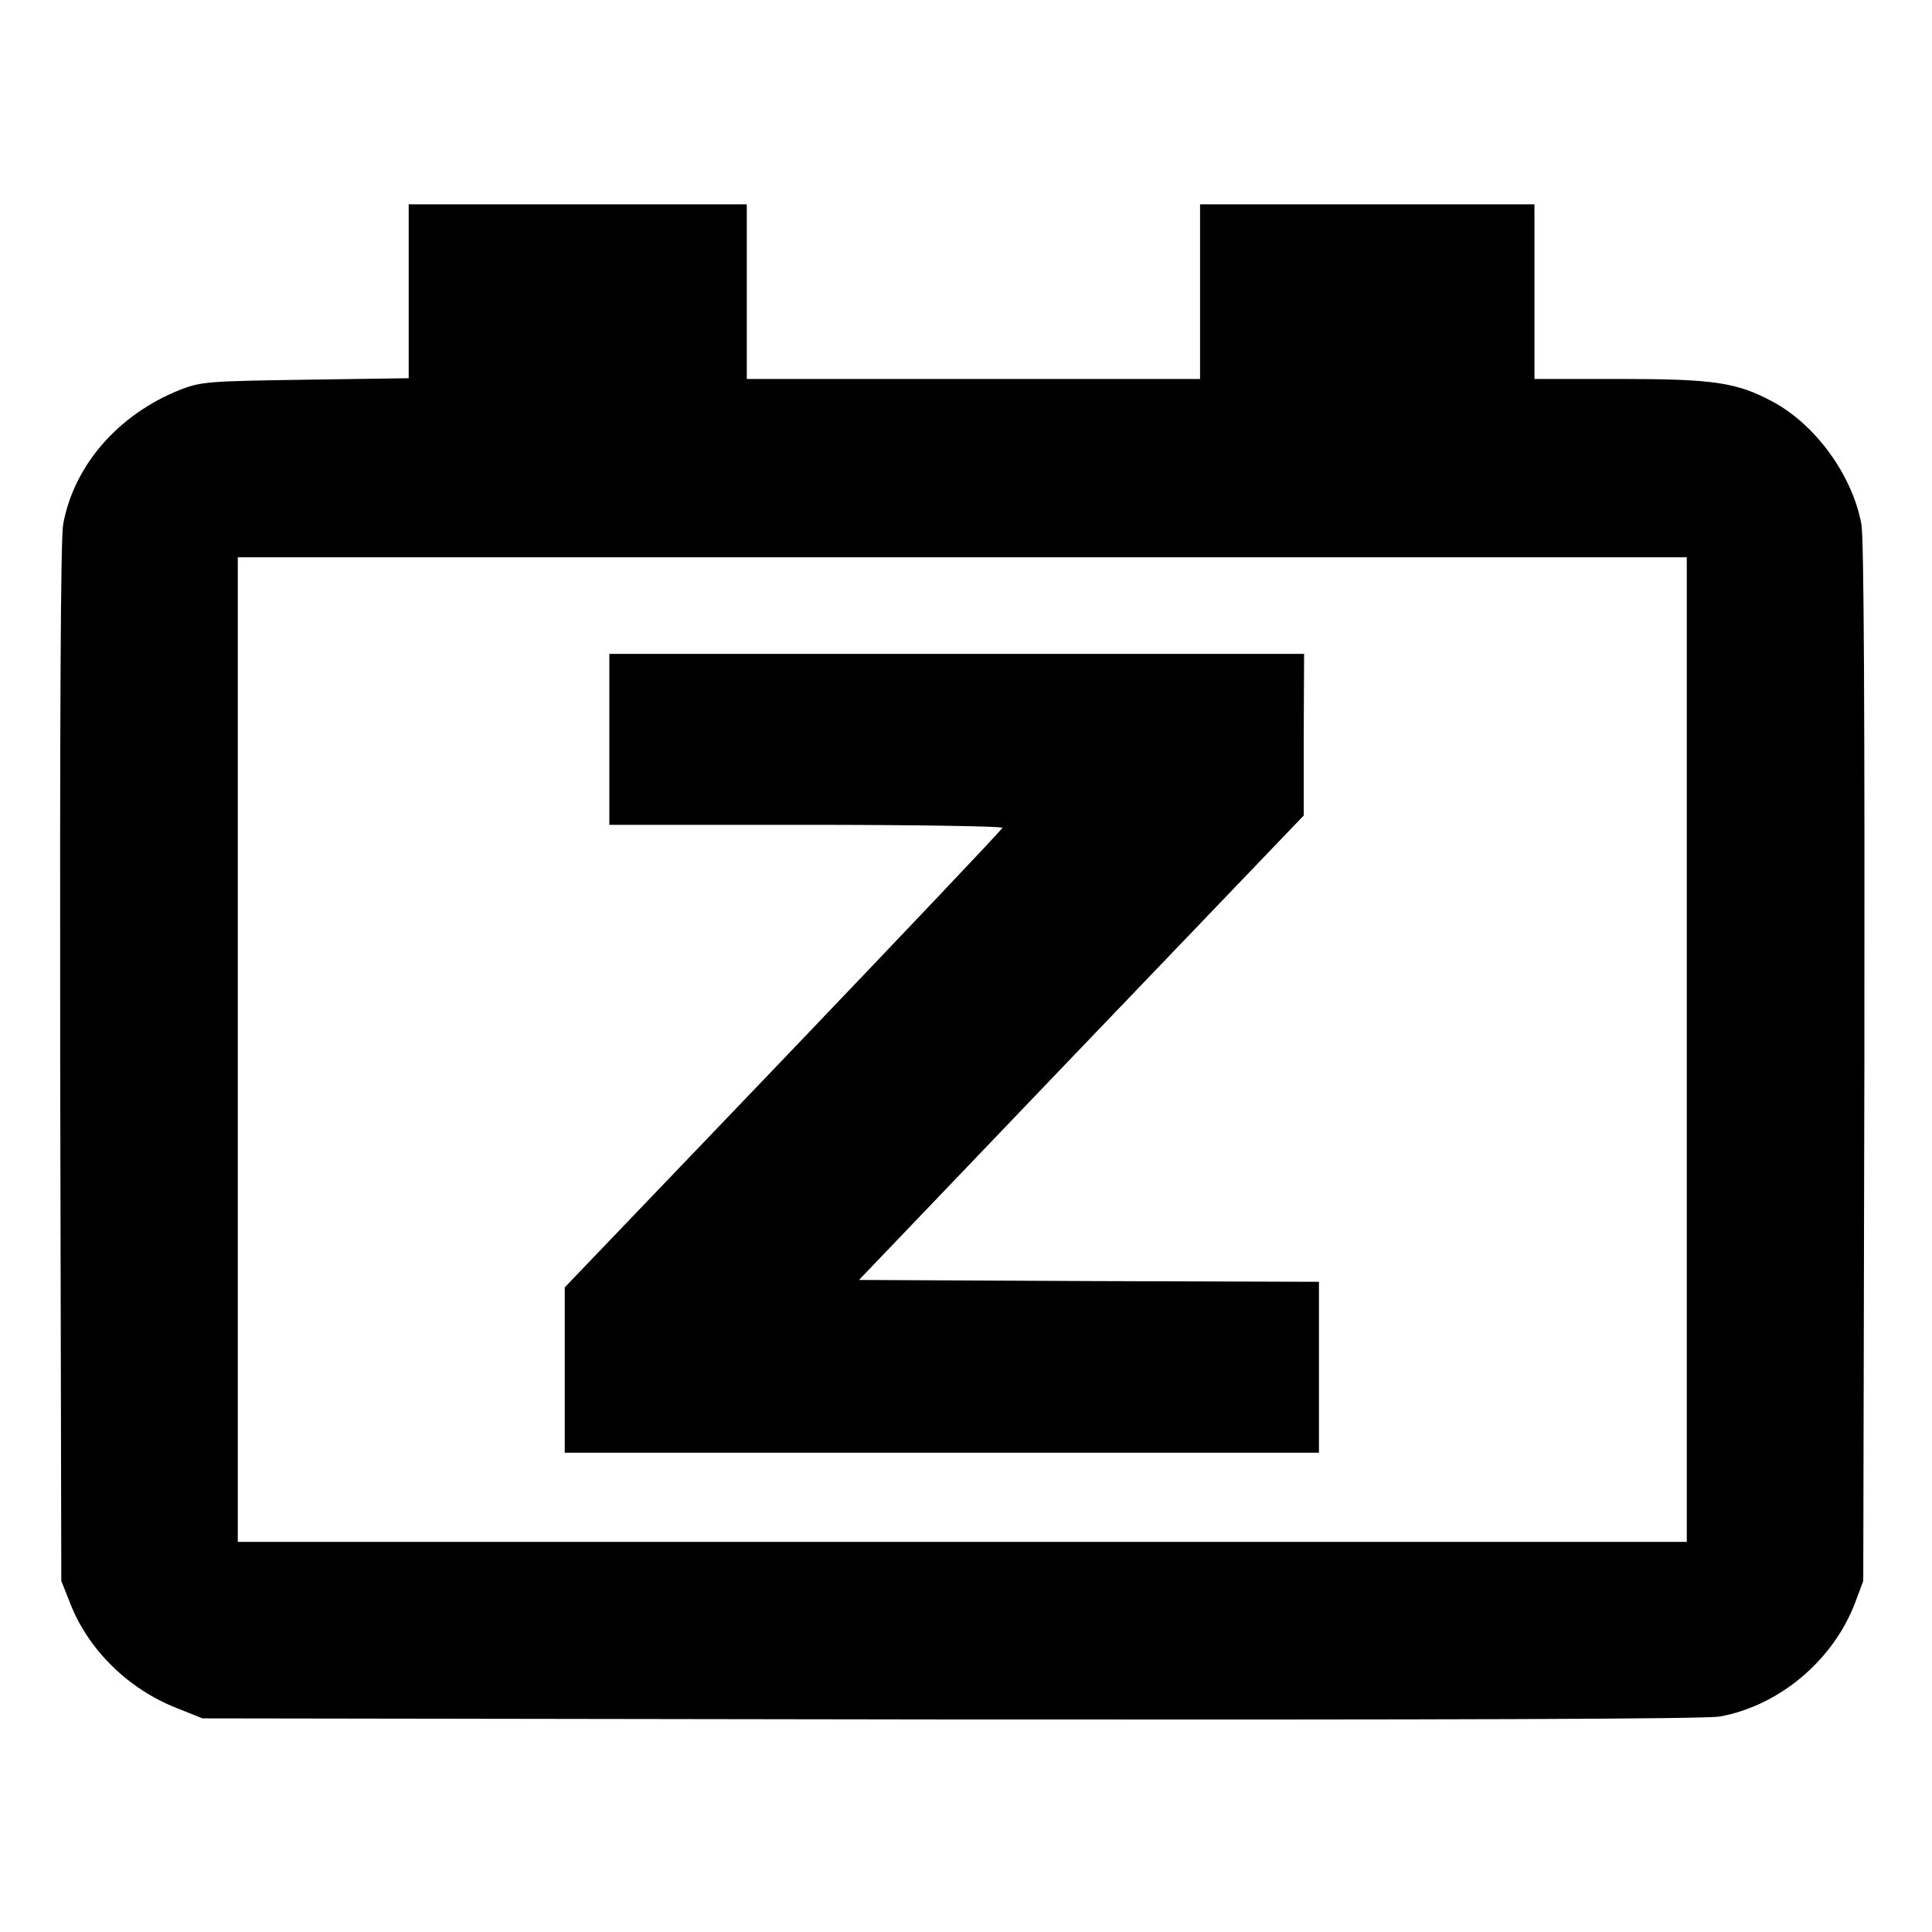
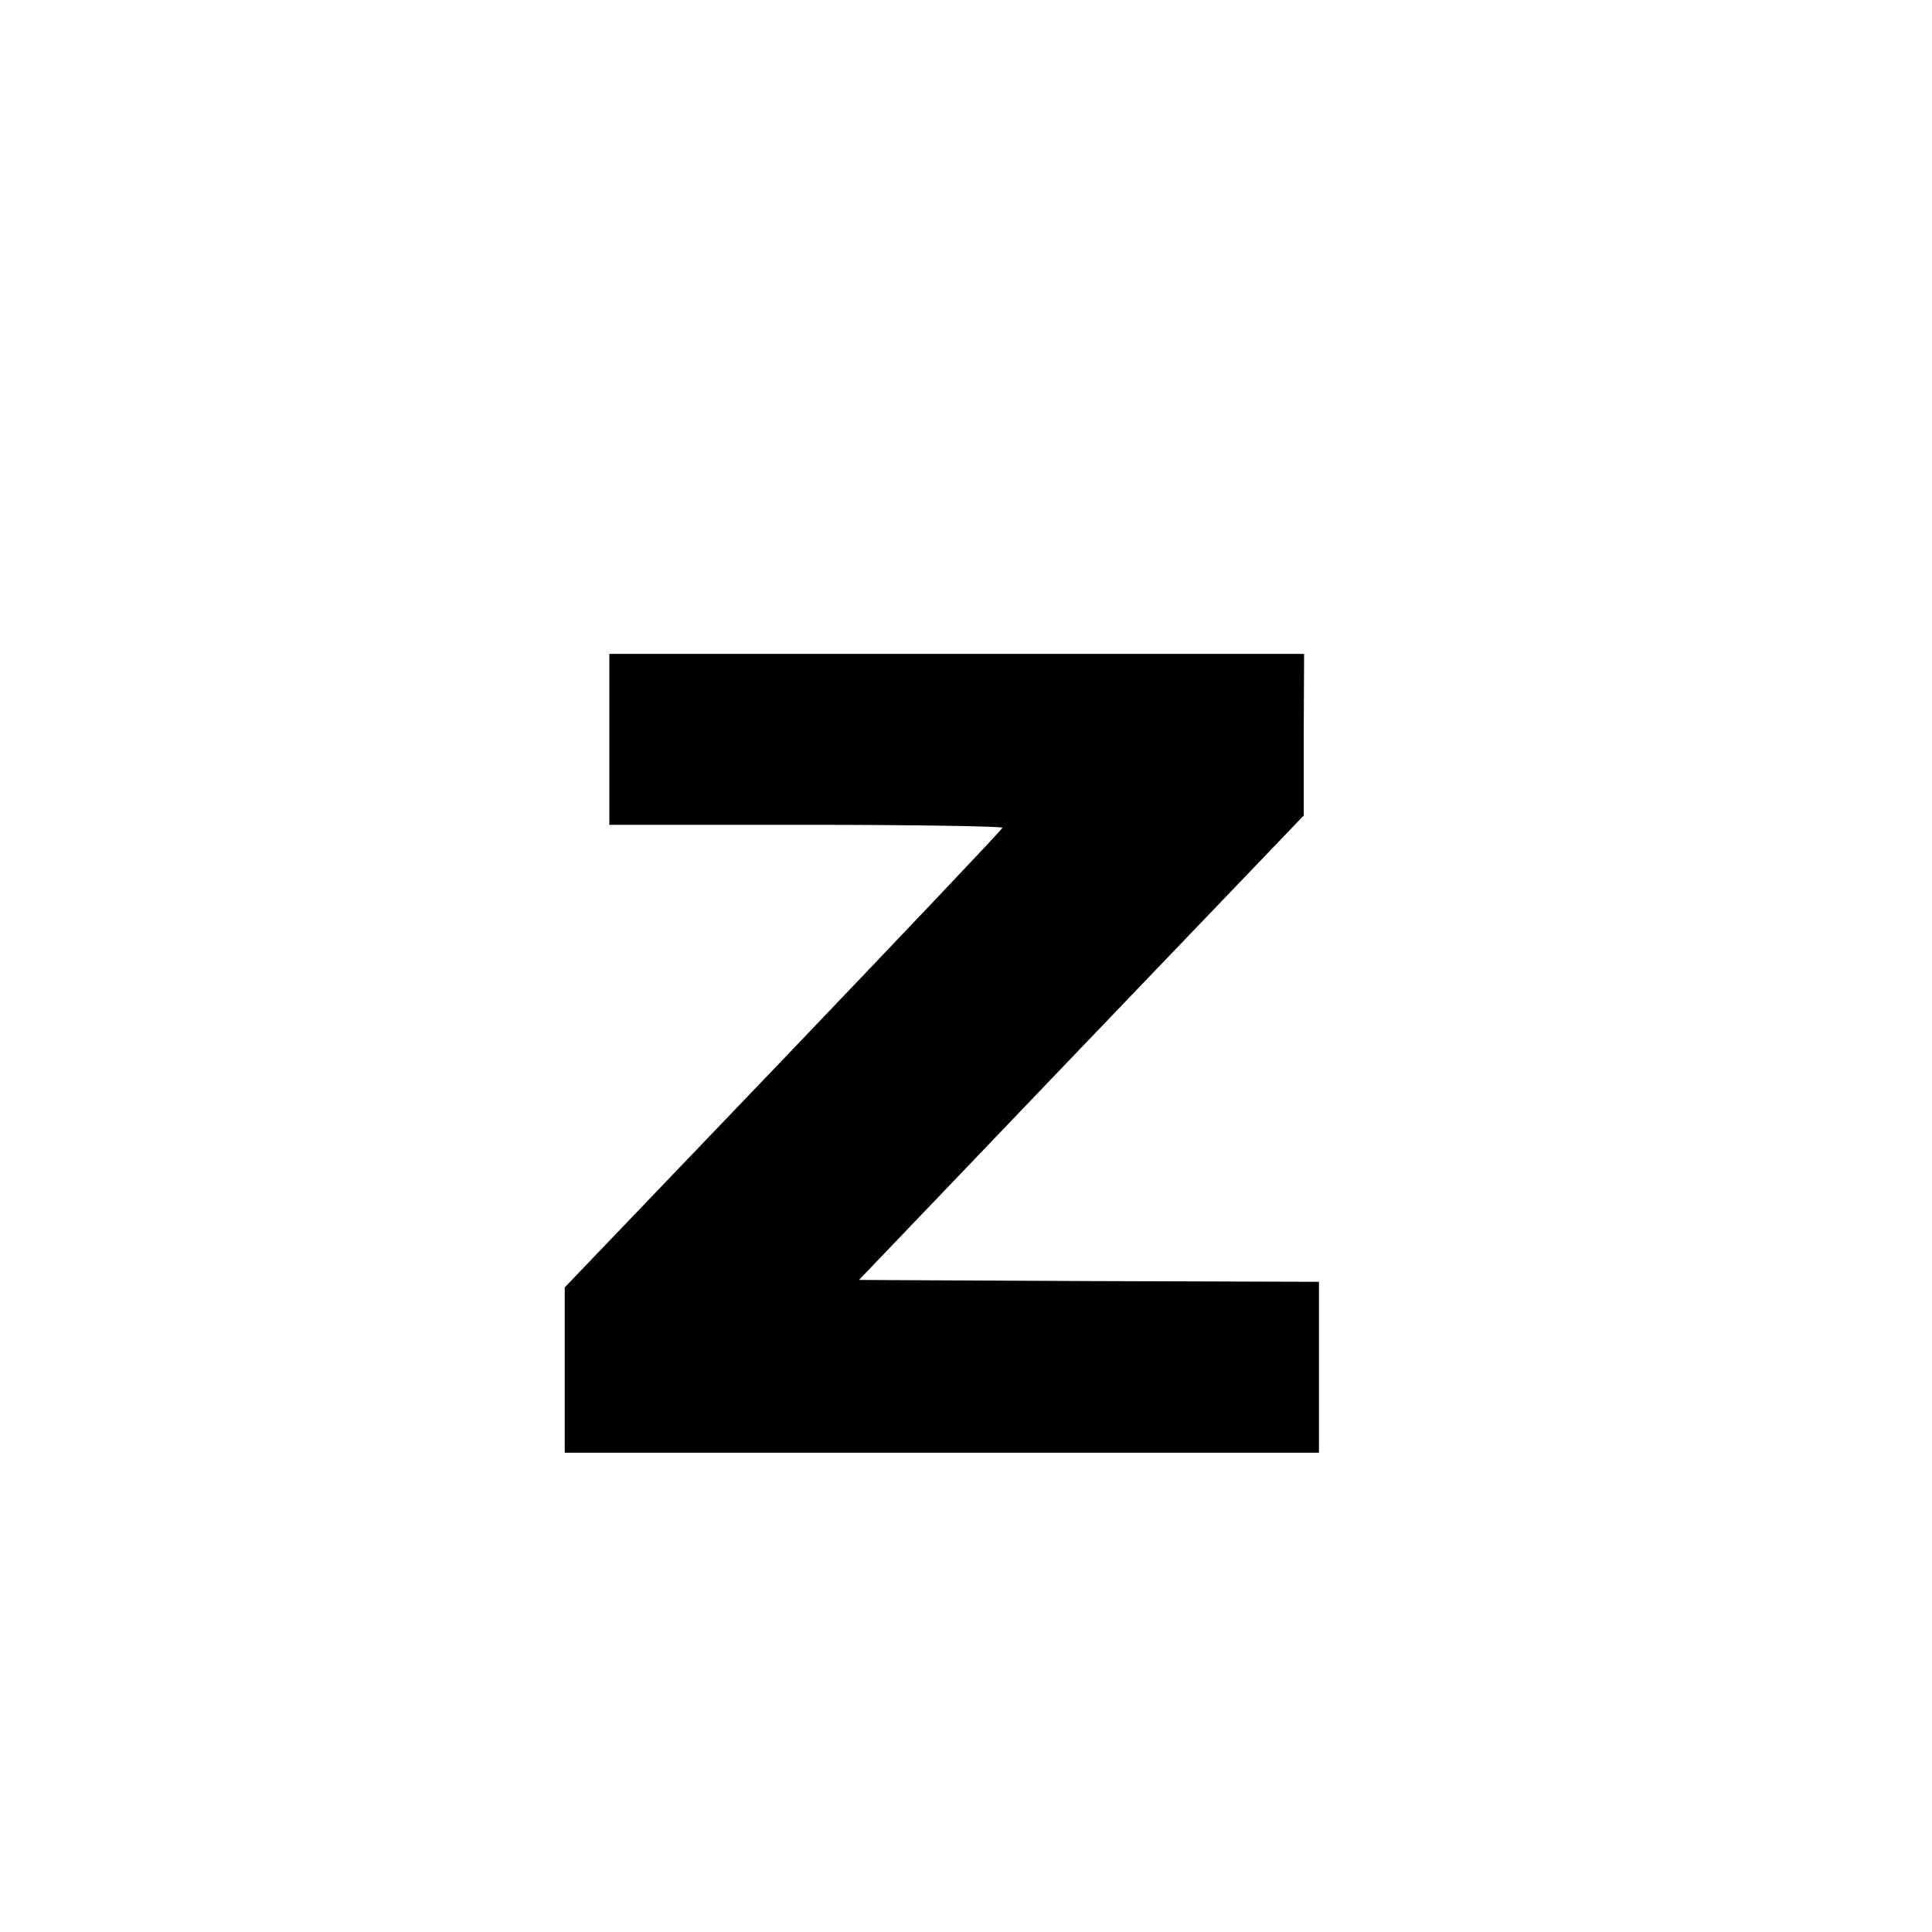
<svg xmlns="http://www.w3.org/2000/svg" version="1.0" width="520pt" height="520pt" viewBox="0 0 520 520" preserveAspectRatio="xMidYMid meet">
  <g transform="translate(0,520) scale(0.1,-0.1)" fill="#000000" stroke="none">
-     <path d="M1100 4416 l0 -234 -277 -4 c-263 -4 -281 -5 -338 -27 -166 -66 -286 -203 -315 -362 -7 -36 -9 -539 -8 -1450 l3 -1394 25 -63 c48 -122 155 -228 285 -279 l70 -28 2014 -3 c1322 -1 2034 1 2070 8 160 29 305 151 364 306 l22 59 3 1394 c1 922 -1 1413 -8 1450 -24 131 -123 268 -239 330 -97 52 -159 61 -413 61 l-228 0 0 235 0 235 -450 0 -450 0 0 -235 0 -235 -610 0 -610 0 0 235 0 235 -455 0 -455 0 0 -234z m3440 -2041 l0 -1325 -1950 0 -1950 0 0 1325 0 1325 1950 0 1950 0 0 -1325z" />
    <path d="M1640 3210 l0 -230 531 0 c292 0 529 -4 527 -8 -1 -5 -267 -285 -590 -623 l-588 -614 0 -222 0 -223 1015 0 1015 0 0 230 0 230 -619 2 -619 3 598 625 599 625 0 218 1 217 -935 0 -935 0 0 -230z" />
  </g>
</svg>